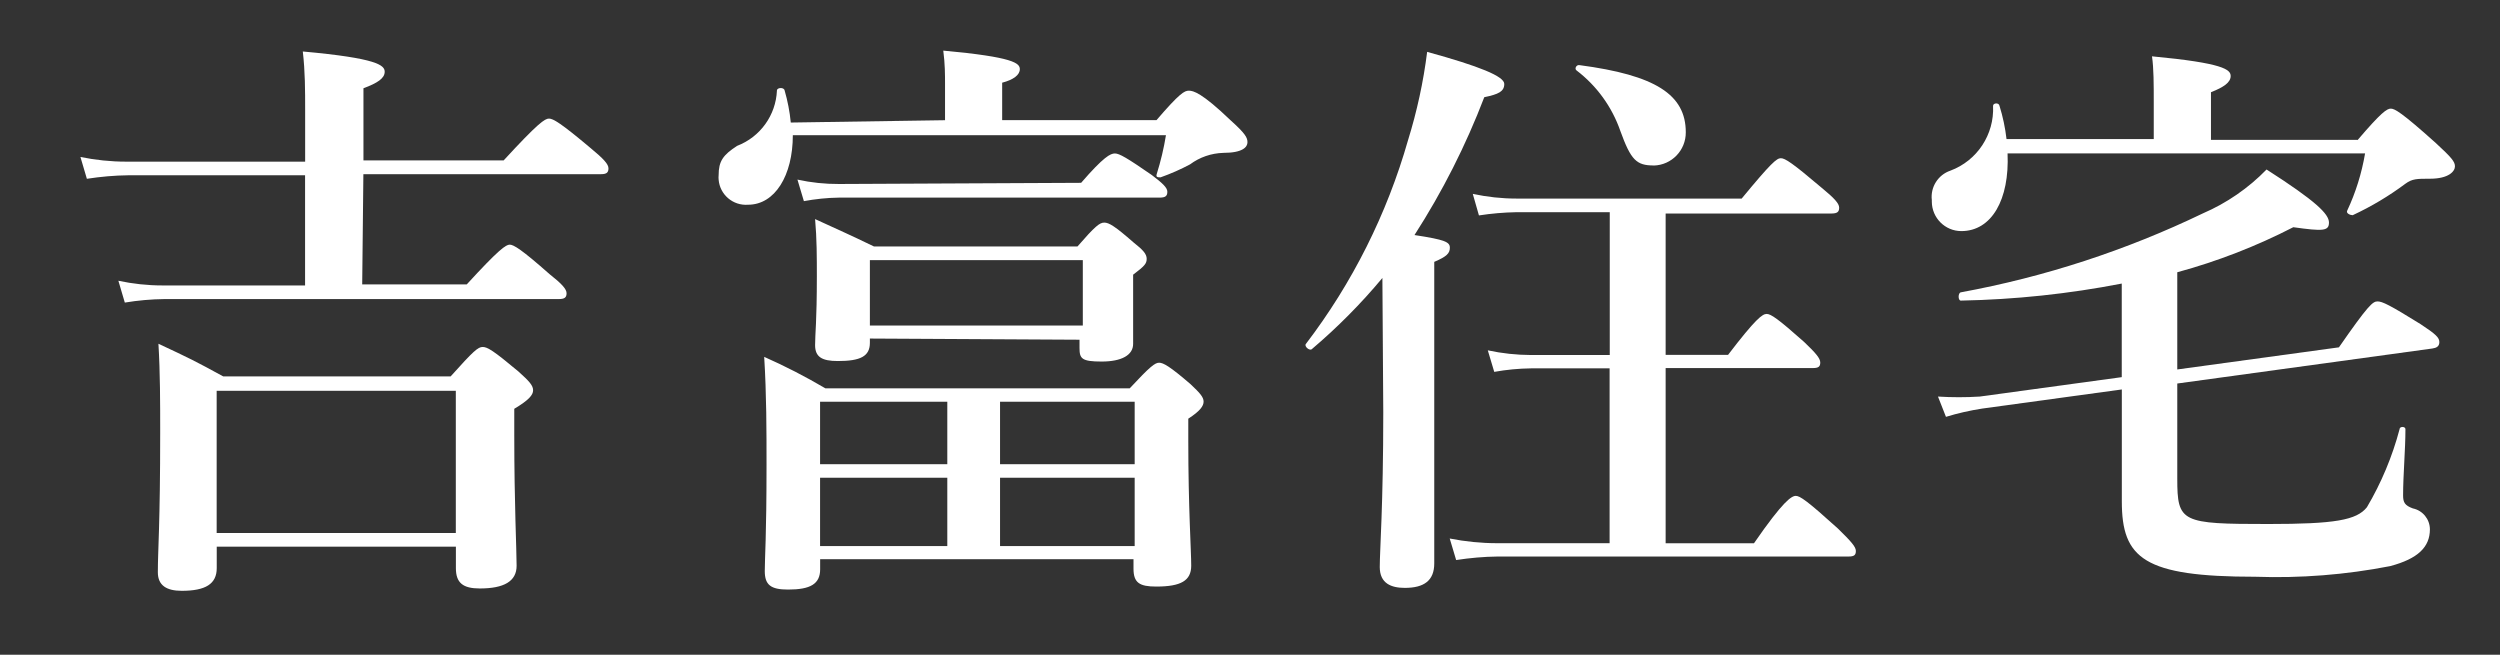
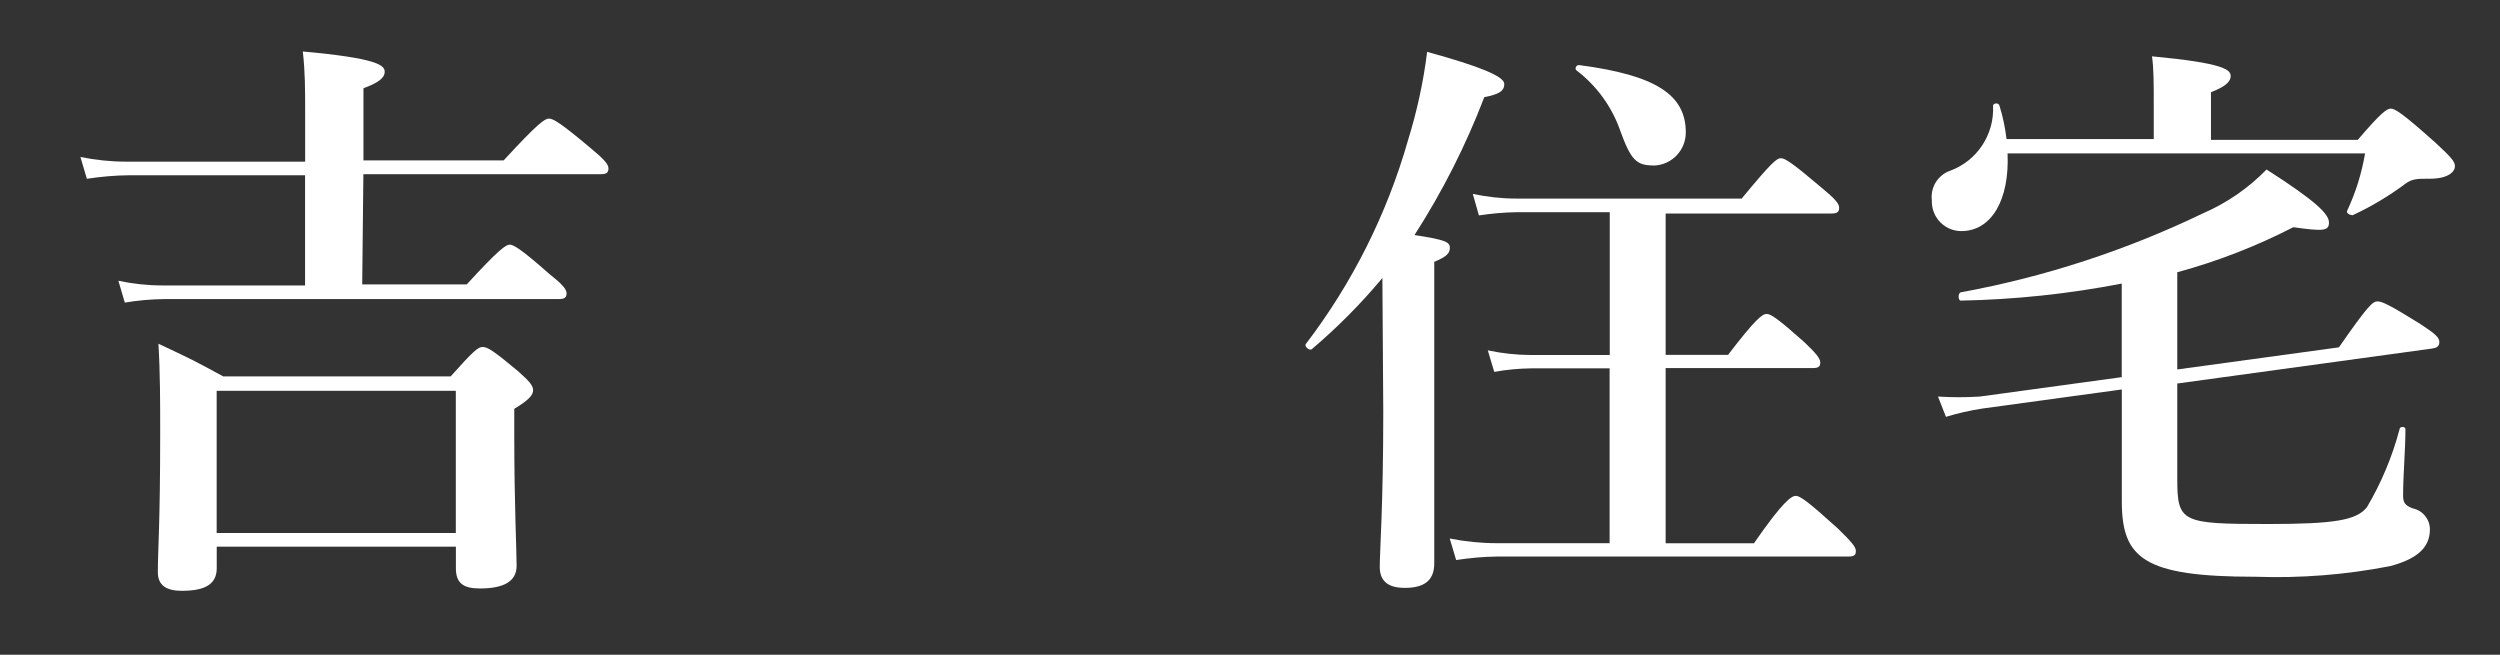
<svg xmlns="http://www.w3.org/2000/svg" id="_レイヤー_2" viewBox="0 0 341.31 89.39">
  <rect x="0" y="0" width="341.31" height="89.39" fill="#333333" stroke="none" />
  <defs>
    <style>.cls-1,.cls-2{fill:#fff;}.cls-2{opacity:0;}</style>
  </defs>
  <g id="_レイヤー_1-2">
-     <rect class="cls-2" width="341.31" height="89.39" />
    <path class="cls-1" d="m49.45,38.83h14.27c4.38-4.78,5.35-5.43,5.87-5.43s1.61.64,5.43,4.02c1.69,1.33,2.33,2.05,2.33,2.61s-.24.8-1.05.8H22.47c-1.82.02-3.63.18-5.43.48l-.88-2.98c1.97.42,3.98.64,5.99.64h19.5v-15.04h-24.12c-1.9.02-3.79.19-5.67.48l-.88-2.98c2.05.42,4.14.64,6.23.64h24.45v-7c0-2.73,0-5.27-.32-8.04,10.21.92,11.18,1.89,11.18,2.77s-.96,1.53-2.9,2.25v9.85h19.14c4.7-5.11,5.63-5.71,6.19-5.71s1.61.6,5.67,4.02c1.81,1.49,2.45,2.21,2.45,2.77s-.24.8-1.01.8h-32.45l-.16,15Zm-19.86,35.79v2.94c0,2.17-1.53,3.1-4.78,3.1-2.05,0-3.26-.72-3.26-2.53,0-3.1.32-6.47.32-19.14,0-4.02,0-8.04-.24-12.06,4.3,2.01,4.95,2.33,8.85,4.46h31.04c3.14-3.5,3.74-4.02,4.38-4.02s1.45.48,4.87,3.34c1.53,1.37,2.01,1.93,2.01,2.57s-.56,1.33-2.57,2.53v3.58c0,9.41.32,15.72.32,17.85s-1.73,3.1-5.03,3.1c-2.29,0-3.26-.76-3.26-2.77v-2.94H29.58Zm32.65-21.27H29.58v19.42h32.65v-19.42Z" />
-     <path class="cls-1" d="m129.02,16.4v-4.95c0-1.21,0-2.73-.24-4.54,9.65.88,10.45,1.73,10.45,2.53s-.88,1.45-2.41,1.85v5.11h21.07c3.18-3.7,3.82-4.02,4.42-4.02s1.77.28,5.67,4.02c2.01,1.81,2.33,2.37,2.33,3.02s-.64,1.45-3.3,1.45c-1.64.05-3.22.59-4.54,1.57-1.29.69-2.64,1.28-4.02,1.77-.4,0-.68,0-.52-.48.54-1.72.96-3.48,1.25-5.27h-50.94c0,5.51-2.45,9.49-6.11,9.49-2.06.16-3.86-1.38-4.02-3.43-.02-.19-.02-.39,0-.59,0-1.93.6-2.77,2.53-4.02,3.15-1.21,5.29-4.18,5.43-7.56,0-.4.96-.48,1.05,0,.41,1.43.7,2.9.84,4.38l21.07-.32Zm-17.05,61.32c0,2.01-1.33,2.77-4.38,2.77-2.37,0-3.18-.64-3.18-2.53s.24-4.54.24-14.52c0-4.54,0-9.61-.32-14.72,2.87,1.27,5.66,2.71,8.36,4.3h41.54c2.81-3.02,3.46-3.5,4.02-3.5s1.45.48,4.3,2.94c1.29,1.21,1.77,1.77,1.77,2.37s-.48,1.29-2.09,2.33v3.02c0,9.09.4,15,.4,17.05s-1.41,2.85-4.78,2.85c-2.29,0-3.1-.52-3.1-2.45v-1.29h-42.78v1.37Zm35.62-52.75c3.1-3.58,4.02-4.02,4.62-4.02s1.65.6,5.03,2.94c1.49,1.13,2.13,1.73,2.13,2.29s-.24.8-1.05.8h-43.79c-1.61.02-3.21.19-4.78.48l-.88-2.94c1.86.41,3.76.61,5.67.6l33.05-.16Zm-28.83,21.27v.56c0,1.85-1.29,2.49-4.38,2.49-2.17,0-3.1-.56-3.1-2.17s.24-3.1.24-9.41c0-2.53,0-5.15-.24-7.8,3.66,1.69,4.3,1.93,8.04,3.74h27.78c2.41-2.77,3.02-3.26,3.66-3.26s1.45.48,4.02,2.73c1.29,1.01,1.77,1.57,1.77,2.21s-.24.96-1.85,2.17v9.45c0,1.53-1.57,2.41-4.3,2.41s-3.02-.4-3.02-1.85v-1.13l-28.63-.16Zm10.57,17.13v-8.52h-17.37v8.52h17.37Zm-17.37,11.18h17.37v-9.33h-17.37v9.33Zm35.87-39.04h-29.07v8.93h29.07v-8.93Zm7.08,19.34h-18.38v8.52h18.38v-8.52Zm0,10.37h-18.38v9.33h18.38v-9.33Z" />
    <path class="cls-1" d="m188.73,37.95c-2.93,3.52-6.16,6.77-9.65,9.73-.32.24-1.05-.4-.8-.72,6.35-8.32,11.08-17.76,13.95-27.82,1.22-3.94,2.1-7.97,2.61-12.06,7.16,1.97,10.53,3.34,10.53,4.38s-.8,1.41-2.73,1.81c-2.52,6.58-5.71,12.89-9.53,18.82,4.22.64,4.83.96,4.83,1.73s-.44,1.21-2.13,1.93v41.17c0,2.33-1.37,3.34-4.02,3.34-1.85,0-3.42-.6-3.42-2.85s.48-8.44.48-21.11l-.12-18.34Zm31.04,12.34h-10.74c-1.69.02-3.37.18-5.03.48l-.88-2.94c1.94.42,3.92.63,5.91.64h10.74v-19.5h-12.75c-1.71.03-3.42.18-5.11.44l-.84-2.94c1.96.42,3.95.64,5.95.64h30.76c4.02-4.87,4.78-5.51,5.35-5.51s1.57.64,5.55,4.02c1.77,1.45,2.41,2.17,2.41,2.73s-.24.8-1.05.8h-22.64v19.3h8.52c3.78-4.95,4.7-5.59,5.27-5.59s1.53.64,5.11,3.82c1.61,1.53,2.21,2.25,2.21,2.81s-.24.76-1.01.76h-20.1v23.92h12.06c4.02-5.83,5.15-6.47,5.71-6.47s1.53.64,5.75,4.46c1.81,1.77,2.45,2.49,2.45,3.06s-.24.76-1.01.76h-47.89c-1.9.02-3.79.19-5.67.48l-.88-2.94c2.13.42,4.3.64,6.47.64h15.36v-23.92Zm5.99-27.7c-2.33,0-3.1-.72-4.54-4.7-1.14-3.29-3.22-6.17-5.99-8.28-.32-.24,0-.8.4-.72,10.37,1.37,14.52,4.02,14.52,9.17.02,2.46-1.93,4.48-4.38,4.54h0Z" />
    <path class="cls-1" d="m321.86,19.13c3.26-3.82,4.02-4.3,4.54-4.3s1.45.48,6.15,4.7c2.13,1.97,2.61,2.53,2.61,3.18s-.8,1.69-3.42,1.69c-1.77,0-2.41,0-3.34.68-2.25,1.68-4.66,3.12-7.2,4.3-.32,0-.92-.24-.76-.6,1.17-2.49,1.99-5.13,2.45-7.84h-48.81c.28,6.31-2.17,10.61-6.31,10.61-2.22,0-4.02-1.8-4.03-4.02,0-.07,0-.14,0-.21-.21-1.77.85-3.45,2.53-4.02,3.66-1.36,6.02-4.94,5.83-8.85,0-.4.8-.48.88,0,.46,1.48.78,3,.96,4.54h20.1v-4.87c0-2.61,0-4.78-.24-6.43,9.77.92,10.74,1.81,10.74,2.69s-.96,1.53-2.69,2.21v6.51h19.98Zm-32.17,19.58c-7.25,1.41-14.61,2.19-21.99,2.33-.4,0-.4-1.05,0-1.13,11.45-2.1,22.56-5.73,33.05-10.78,3.26-1.41,6.21-3.44,8.69-5.99,6.71,4.3,8.52,6.07,8.52,7.24s-.8,1.21-4.87.64c-5.05,2.6-10.36,4.66-15.84,6.15v13.27l22.07-3.02c4.02-5.79,4.62-6.27,5.27-6.27s1.65.48,5.87,3.1c2.09,1.37,2.57,1.85,2.57,2.45s-.4.8-.96.88l-34.82,4.78v12.99c0,5.99.56,6.19,12.42,6.19,9.09,0,12.06-.52,13.47-2.29,1.97-3.33,3.47-6.92,4.46-10.66,0-.4.8-.4.8,0,0,2.77-.32,6.27-.32,9.05,0,.96.24,1.37,1.33,1.77,1.35.28,2.32,1.47,2.33,2.85,0,2.41-1.61,4.02-5.43,5.03-6.06,1.18-12.24,1.67-18.42,1.45-15.2,0-18.21-2.49-18.21-10.29v-15.28l-19.06,2.61c-1.67.26-3.33.63-4.95,1.13l-1.09-2.77c1.9.12,3.81.12,5.71,0l19.38-2.65v-12.79Z" />
  </g>
</svg>